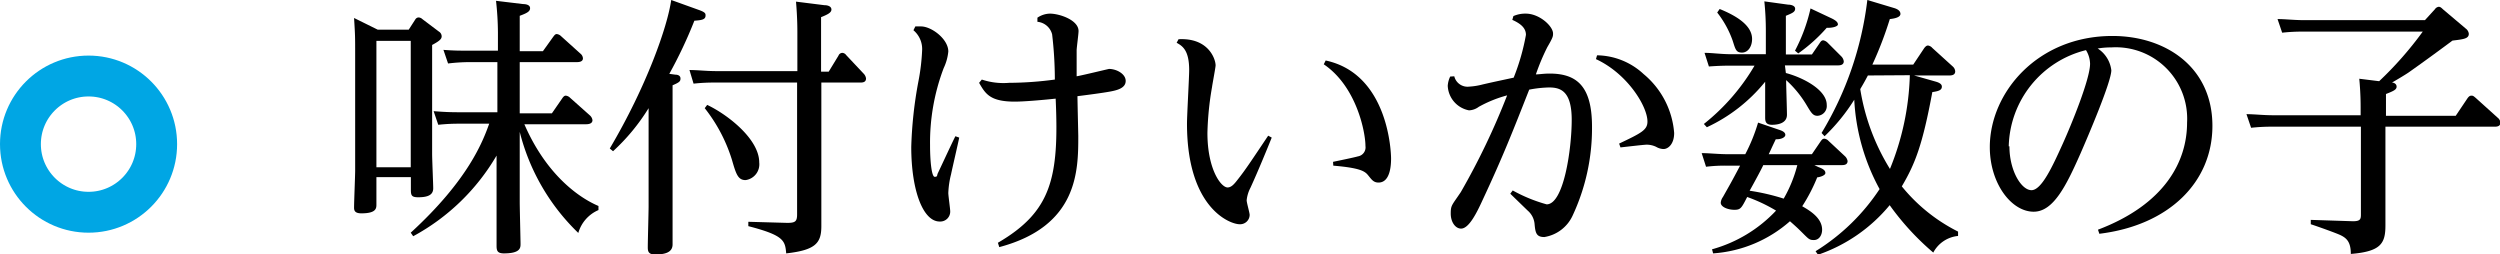
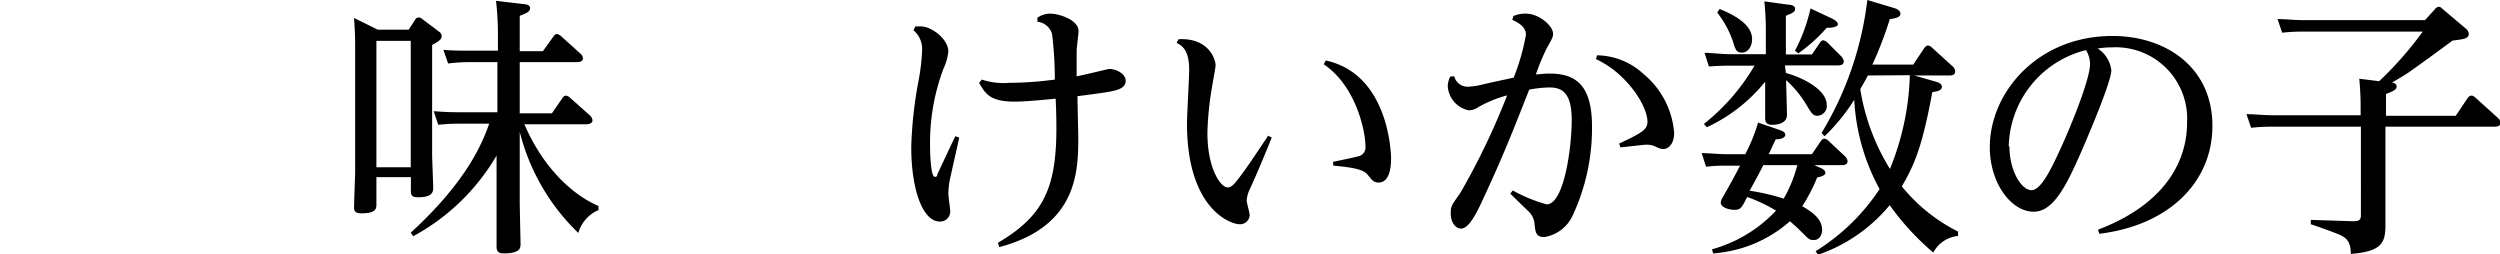
<svg xmlns="http://www.w3.org/2000/svg" viewBox="0 0 183.51 18.66">
  <defs>
    <style>.cls-1{fill:none;stroke:#00a6e4;stroke-miterlimit:10;stroke-width:3px;}</style>
  </defs>
  <title>アセット 14</title>
  <g id="レイヤー_2" data-name="レイヤー 2">
    <g id="レイヤー_9" data-name="レイヤー 9">
      <path d="M30.49,1.42a.3.3,0,0,1,.22-.14A.43.43,0,0,1,31,1.4l1.22.92a.41.41,0,0,1,.2.34c0,.18-.1.32-.7.64v8c0,.4.08,2.24.08,2.52,0,.46-.34.66-1.1.66-.46,0-.54-.12-.54-.52V13H27.63v2c0,.28,0,.66-1.1.66-.48,0-.54-.2-.54-.42,0-.44.08-2.34.08-2.72V4c0-1.3,0-1.4-.08-2.68l1.74.86H30ZM30.15,3H27.63v9.28h2.52ZM43.93,15.42a2.61,2.61,0,0,0-1.48,1.68,15.56,15.56,0,0,1-4.3-7.42v5.14c0,.48.06,2.8.06,3.08s0,.7-1.22.7c-.48,0-.54-.2-.54-.56s0-2.64,0-3.08V11.42a15.77,15.77,0,0,1-6.12,5.92l-.18-.26c4.24-3.88,5.3-6.72,5.76-8H33.73a13.58,13.58,0,0,0-1.56.08l-.34-1c.78.06,1.16.08,2,.08h2.68V4.56H34.43a13.27,13.27,0,0,0-1.54.1l-.34-1c.78.06,1.16.06,2,.06h2V2.38A21.91,21.91,0,0,0,36.41.06l2,.24c.2,0,.5.06.5.3s-.22.36-.76.56v2.6h1.7l.76-1.06c.08-.1.14-.2.26-.2a.54.54,0,0,1,.32.16l1.42,1.28a.48.48,0,0,1,.18.34c0,.28-.34.28-.48.28H38.15V8.32h2.36l.76-1.1c.08-.12.16-.2.26-.2a.54.54,0,0,1,.32.16l1.46,1.3a.57.57,0,0,1,.18.34c0,.3-.38.3-.48.3H38.49c2,4.6,5.08,5.84,5.44,6Z" />
-       <path d="M49.57,5.48c.2,0,.38.08.38.28s-.06.28-.58.5V15c0,.28,0,2.66,0,2.94,0,.54-.46.74-1.28.74-.48,0-.54-.22-.54-.52,0-.48.06-2.6.06-3V7.94A14.77,14.77,0,0,1,45,11.1l-.24-.2C47.47,6.32,49,1.94,49.27,0l2,.72c.52.18.52.28.52.42,0,.3-.28.34-.82.38a33.06,33.06,0,0,1-1.84,3.9Zm11.26-.22.72-1.18a.31.31,0,0,1,.28-.2.37.37,0,0,1,.28.16L63.39,5.4a.62.62,0,0,1,.18.36c0,.3-.28.3-.44.3H60.29V14.6c0,.32,0,1.74,0,2,0,1.24-.42,1.76-2.58,2-.08-.94-.16-1.32-2.78-2v-.32l2.86.08c.58,0,.72-.1.72-.62V6.06H52.47a13.37,13.37,0,0,0-1.56.08l-.3-1c.62,0,1.22.08,2,.08h5.92V2.42c0-.28,0-1.16-.1-2.3l2.08.26c.28,0,.52.1.52.32s-.26.36-.76.56v4ZM51.91,7.7c1.52.72,3.82,2.52,3.82,4.22a1.17,1.17,0,0,1-1,1.3c-.56,0-.7-.44-1-1.48a11.67,11.67,0,0,0-2-3.8Z" />
      <path d="M67.19,1.94l.42,0c.76,0,2,.92,2,1.84A3.67,3.67,0,0,1,69.27,5a15.43,15.43,0,0,0-1,5.68c0,1.18.12,2.3.34,2.3s.16-.1.22-.24c.24-.5,1.1-2.36,1.3-2.74l.28.1c-.08.42-.52,2.3-.6,2.7a6.47,6.47,0,0,0-.2,1.36c0,.22.14,1.16.14,1.36a.73.73,0,0,1-.78.74c-1.2,0-2.08-2.24-2.08-5.48A30.39,30.39,0,0,1,67.41,6a15.36,15.36,0,0,0,.28-2.36,1.8,1.8,0,0,0-.64-1.42Zm6.06,15.88c3.94-2.3,4.5-4.78,4.24-10.58-.74.08-2.26.22-3,.22-1.82,0-2.16-.58-2.62-1.38l.2-.24a5,5,0,0,0,2,.24,25.71,25.71,0,0,0,3.36-.24,28.49,28.49,0,0,0-.2-3.32,1.23,1.23,0,0,0-1.08-.92V1.3A1.67,1.67,0,0,1,77.07,1c.68,0,2.1.46,2.1,1.28,0,.22-.14,1.22-.14,1.42,0,.5,0,.78,0,1.9.38-.06,2.34-.54,2.38-.54.54,0,1.22.36,1.22.88s-.6.68-1.14.78-1.6.24-2.4.34c0,.36.06,2.8.06,2.92,0,2.52,0,6.62-5.8,8.16Z" />
      <path d="M86.51,2.88c2.2-.12,2.72,1.46,2.72,1.92,0,.14-.24,1.4-.26,1.58a22.22,22.22,0,0,0-.34,3.38c0,2.68,1,4,1.48,4,.28,0,.5-.26.76-.6.54-.68,1-1.38,2.22-3.2l.26.14c-.28.7-1,2.46-1.56,3.68a2.54,2.54,0,0,0-.28.92c0,.18.22.92.22,1.08a.7.7,0,0,1-.74.68c-.7,0-3.86-1.18-3.86-7.38,0-.64.16-3.38.16-3.94,0-1.44-.48-1.76-.92-2Zm11.34,9c.28-.06,1.56-.32,1.82-.4a.67.67,0,0,0,.56-.76c0-1-.64-4.36-3.06-6l.14-.28c4.66,1,4.8,6.86,4.8,7.18s0,1.78-.92,1.78c-.34,0-.48-.18-.72-.48s-.44-.58-2.6-.76Z" />
      <path d="M106.75,5.6a1,1,0,0,0,1.08.76,5.06,5.06,0,0,0,1-.16c.86-.2,1.36-.3,2.28-.5a16,16,0,0,0,.9-3.14c0-.46-.32-.8-1-1.1l.08-.28A2.16,2.16,0,0,1,112,1c1,0,2,.92,2,1.46,0,.2,0,.28-.42,1a15.6,15.6,0,0,0-.84,2c.24,0,.58-.06,1-.06,2,0,3.12.92,3.12,3.9a15.14,15.14,0,0,1-1.44,6.56,2.76,2.76,0,0,1-2.06,1.54c-.6,0-.66-.32-.72-1a1.46,1.46,0,0,0-.5-.94l-1.28-1.24.18-.24A11.33,11.33,0,0,0,113.53,15c1.26,0,1.84-4.08,1.84-6.2s-.82-2.38-1.66-2.38a8.52,8.52,0,0,0-1.46.16c-1.18,3-1.94,4.94-3.42,8.1-.42.92-1,2.1-1.58,2.1-.42,0-.76-.48-.76-1.1s.08-.6.74-1.58A52.09,52.09,0,0,0,110.63,7a9.11,9.11,0,0,0-2.08.84,1.29,1.29,0,0,1-.72.26,1.92,1.92,0,0,1-1.56-1.8,1.81,1.81,0,0,1,.18-.68Zm10.48-1.54a5.12,5.12,0,0,1,3.42,1.38,6.23,6.23,0,0,1,2.24,4.32c0,.84-.46,1.18-.78,1.18a1.14,1.14,0,0,1-.54-.16,1.6,1.6,0,0,0-.7-.16c-.2,0-1.54.16-1.92.2l-.1-.28c1.64-.78,2.08-1,2.08-1.62,0-1.12-1.48-3.52-3.78-4.58Z" />
      <path d="M133.47,12.26c.38.14.52.26.52.44s-.4.3-.6.32a12.43,12.43,0,0,1-1.1,2.12c.56.32,1.46.86,1.46,1.72,0,.4-.22.76-.6.76s-.38-.08-1.12-.8c-.06-.06-.32-.3-.64-.58a9.52,9.52,0,0,1-5.64,2.36l-.08-.3a10.18,10.18,0,0,0,4.7-2.84,11.63,11.63,0,0,0-2.12-1c-.42.82-.48.94-.94.94s-1-.2-1-.52a.83.83,0,0,1,.16-.42c.46-.82.62-1.08,1.26-2.3h-.94a11.58,11.58,0,0,0-1.56.08l-.32-1c.58,0,1.2.08,2,.08h1.2A12.75,12.75,0,0,0,129.05,9l1.64.56c.16.06.36.16.36.34s-.3.34-.7.32c-.34.7-.36.78-.52,1.1H133l.64-.94c.1-.14.16-.2.28-.2a.5.5,0,0,1,.3.16l1.2,1.12a.63.63,0,0,1,.2.36c0,.3-.3.3-.44.3h-2Zm-2.38-6.9c1.22.32,3,1.22,3,2.34a.72.72,0,0,1-.68.8c-.34,0-.46-.22-.82-.82a8,8,0,0,0-1.48-1.8c0,.42.06,2.18.06,2.54,0,.62-.64.74-1.1.74s-.5-.26-.5-.54,0-2.24,0-2.62a12,12,0,0,1-4.28,3.34l-.22-.24a15.39,15.39,0,0,0,3.72-4.28H127c-.28,0-.74,0-1.56.06l-.32-1c.58,0,1.2.1,2,.1h2.5V2.32A21,21,0,0,0,129.51.1l1.74.24c.18,0,.52.06.52.3s-.2.32-.68.52V4H133l.56-.82c.08-.12.14-.22.28-.22a.63.63,0,0,1,.3.16l1,1a.63.63,0,0,1,.2.38c0,.3-.32.3-.46.3h-3.86ZM126.23.66c1.18.48,2.38,1.18,2.38,2.2,0,.56-.3,1-.74,1s-.48-.24-.68-.86A7.26,7.26,0,0,0,126.05.92Zm3.2,11.46c-.06.16-.64,1.24-1,1.88a15.89,15.89,0,0,1,2.5.58,9.66,9.66,0,0,0,1-2.46Zm5-10.78c.42.2.48.34.48.46s-.34.26-.82.24A11.94,11.94,0,0,1,132,3.92l-.24-.2a12.53,12.53,0,0,0,1.14-3.1Zm-.72,8.42A24.4,24.4,0,0,0,137.07,0L139,.58c.36.1.5.26.5.44s-.22.32-.78.38a27.26,27.26,0,0,1-1.28,3.34h3l.8-1.2c.06-.08.16-.2.28-.2a.52.52,0,0,1,.32.18l1.5,1.36a.52.52,0,0,1,.18.36c0,.3-.32.3-.46.3h-2.56l1.62.46c.4.12.42.28.42.36,0,.28-.3.34-.7.4-.72,3.88-1.26,5.26-2.24,6.92A12.56,12.56,0,0,0,143.73,17l0,.32a2.31,2.31,0,0,0-1.82,1.22,19.27,19.27,0,0,1-3.2-3.48,11.78,11.78,0,0,1-5.26,3.64l-.18-.26a15.19,15.19,0,0,0,4.7-4.56,15.26,15.26,0,0,1-1.86-6.56A13.9,13.9,0,0,1,133.93,10Zm3.4-4.22c-.2.38-.3.56-.56,1a15.84,15.84,0,0,0,2.18,5.86,19.57,19.57,0,0,0,1.46-6.88Z" />
      <path d="M154,16.86c4.9-1.86,6.54-5,6.54-7.86a5.24,5.24,0,0,0-5.56-5.52,5.89,5.89,0,0,0-1,.08,2.21,2.21,0,0,1,1,1.6c0,.84-1.7,4.82-2.26,6.1-1.06,2.4-2,4.28-3.44,4.28-1.64,0-3.22-2.08-3.22-4.74,0-4,3.5-8.16,9-8.16,3.88,0,7.34,2.26,7.34,6.6,0,4.14-3.2,7.3-8.3,7.92Zm-6.5-6.12c0,1.8.88,3.22,1.62,3.22s1.54-1.74,2.3-3.42c.64-1.42,2-4.74,2-5.86a2,2,0,0,0-.3-1A7.45,7.45,0,0,0,147.45,10.74Z" />
      <path d="M178.73.68A.4.4,0,0,1,179,.5c.08,0,.14,0,.32.18L181,2.1a.54.54,0,0,1,.22.38c0,.36-.38.4-1.2.5-.56.42-2.08,1.54-3.22,2.34-.2.14-.9.56-1.22.74.12,0,.34.08.34.3s-.22.32-.78.54V8.5h5.12l.86-1.28c.1-.14.18-.2.3-.2s.18.06.3.16l1.62,1.46a.52.52,0,0,1,.2.36c0,.3-.3.3-.44.3h-8V14c0,.4,0,2.16,0,2.54,0,1.32-.32,1.92-2.54,2.1,0-.84-.28-1.14-.72-1.36-.26-.14-1.84-.7-2.22-.82v-.32l3.1.1c.54,0,.58-.16.58-.5V9.3h-6.48a13.31,13.31,0,0,0-1.58.08l-.34-1c.58,0,1.2.08,2,.08h6.38V7.92c0-.26,0-1.1-.1-2.14l1.46.18a26.09,26.09,0,0,0,3.2-3.64h-8.76a13.37,13.37,0,0,0-1.56.08l-.34-1c.58,0,1.2.08,2,.08H178Z" />
-       <circle class="cls-1" cx="6.5" cy="10.58" r="5" />
    </g>
  </g>
</svg>